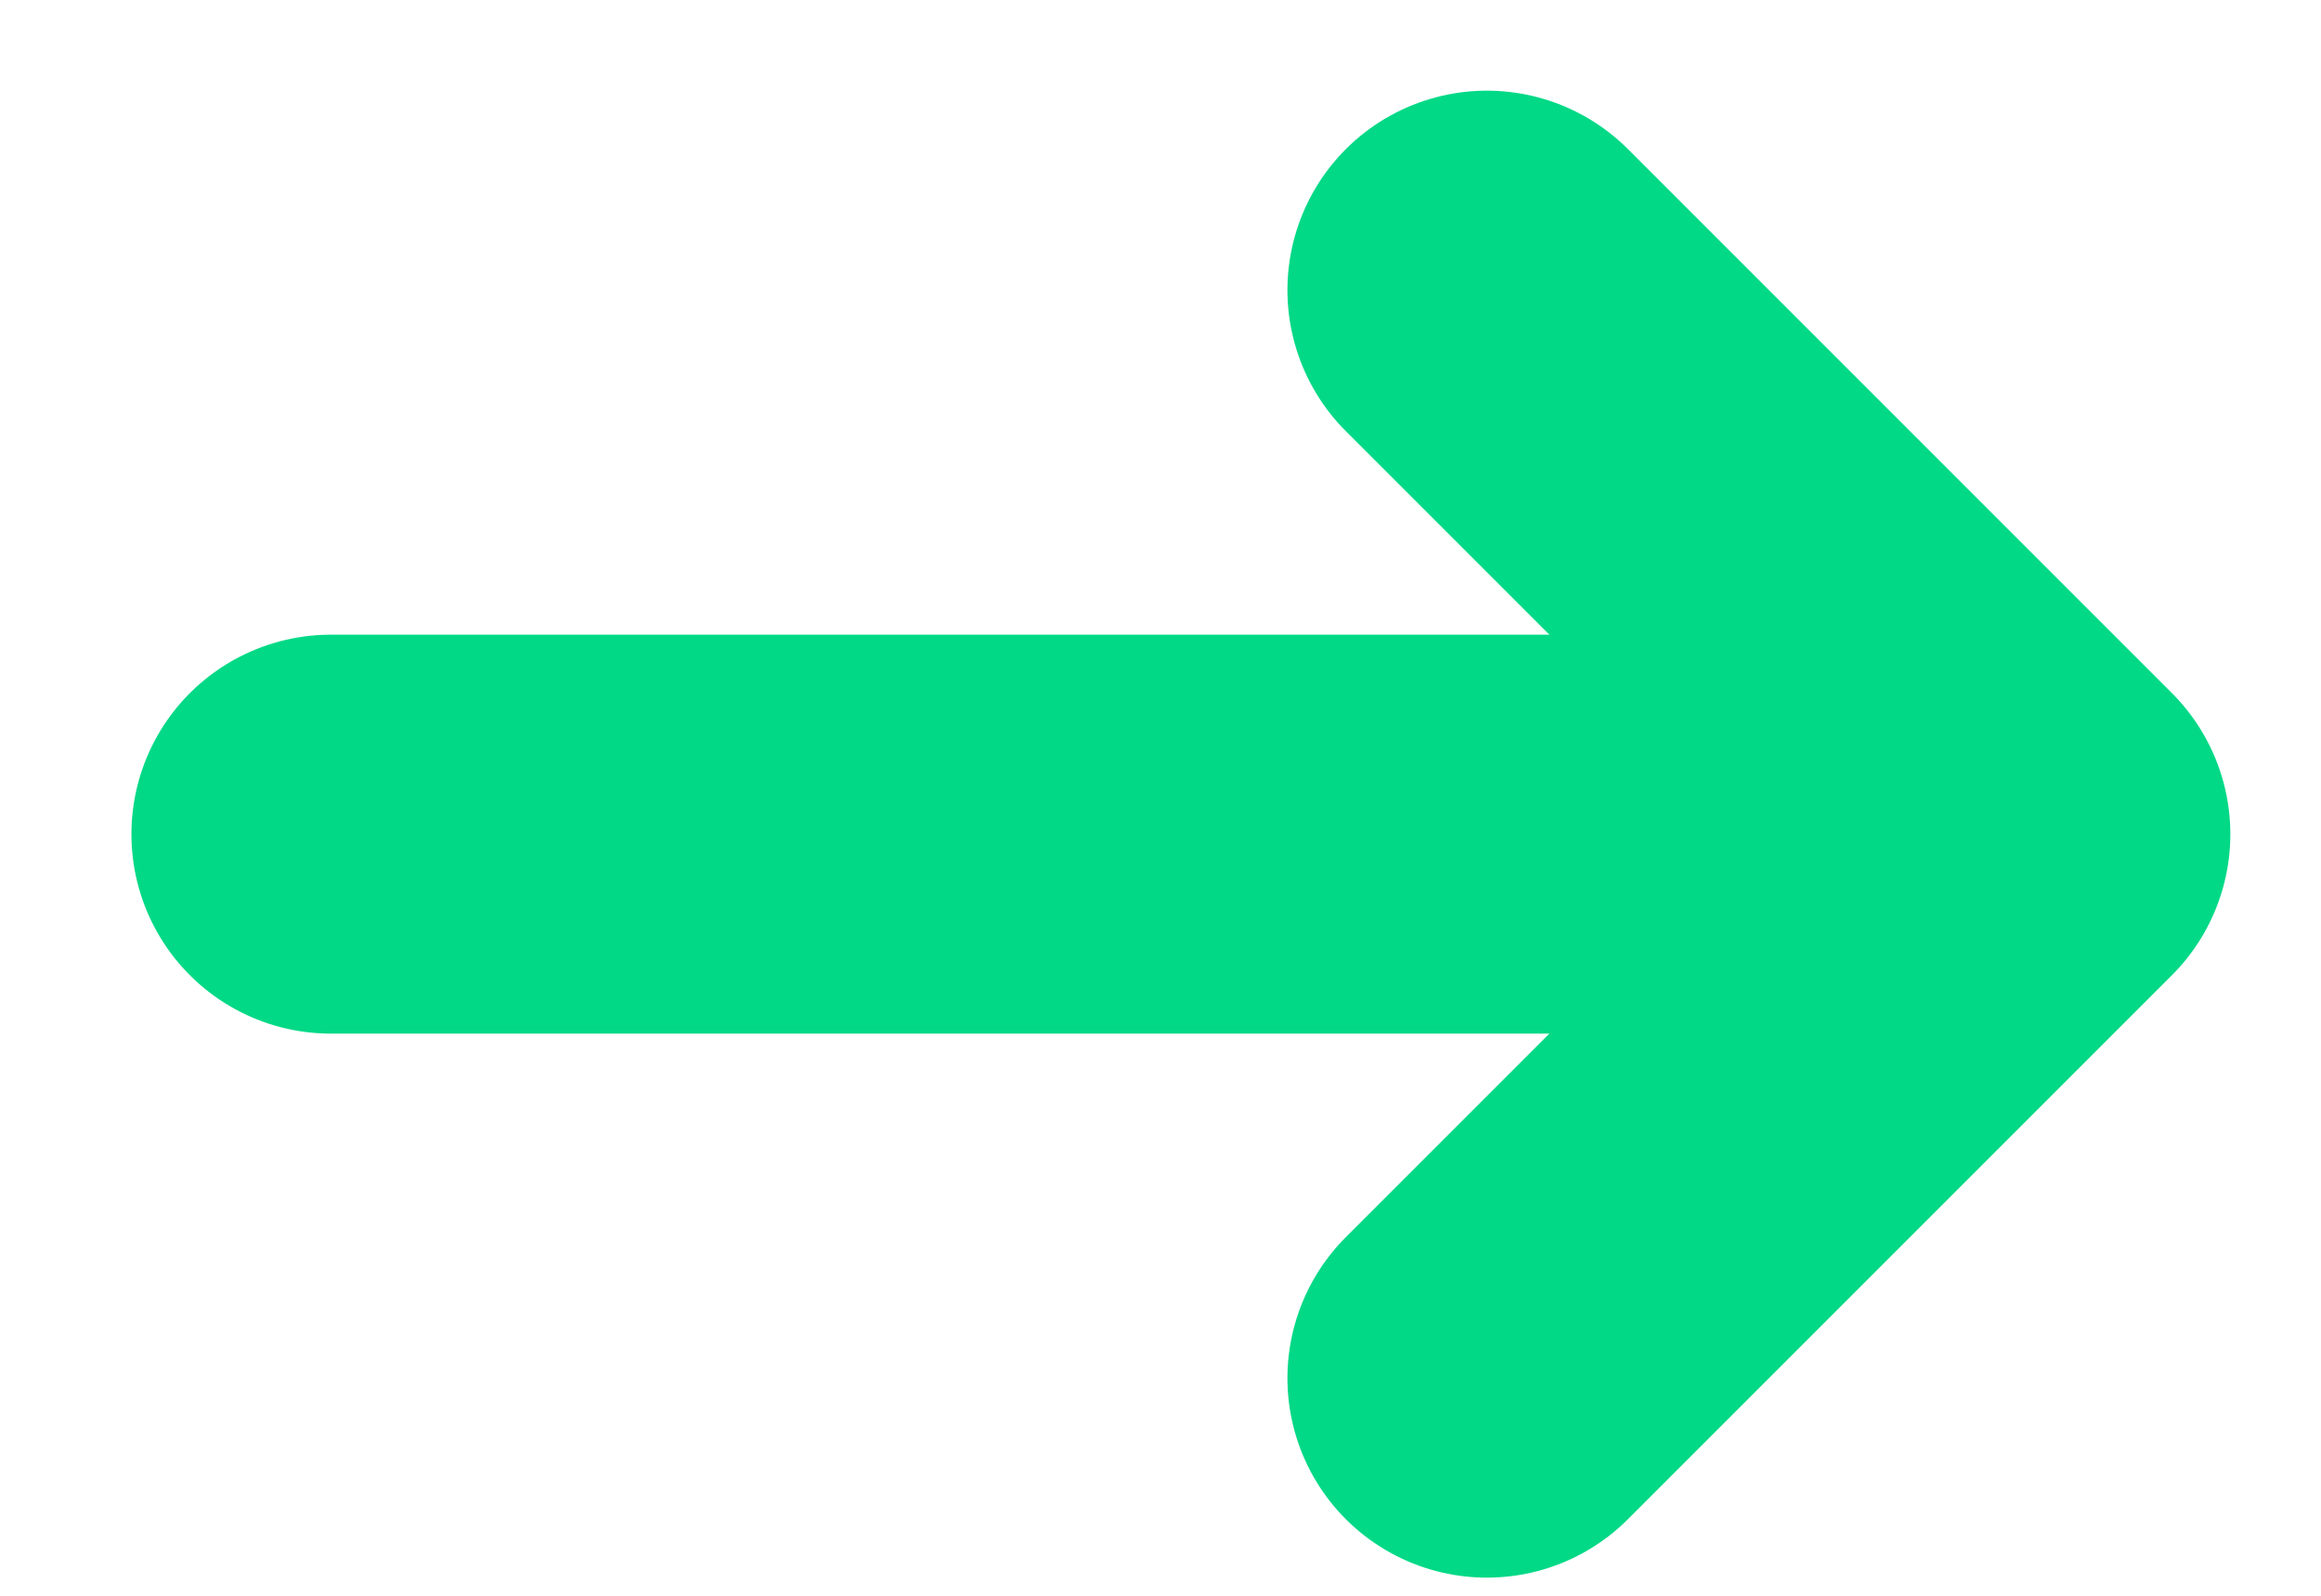
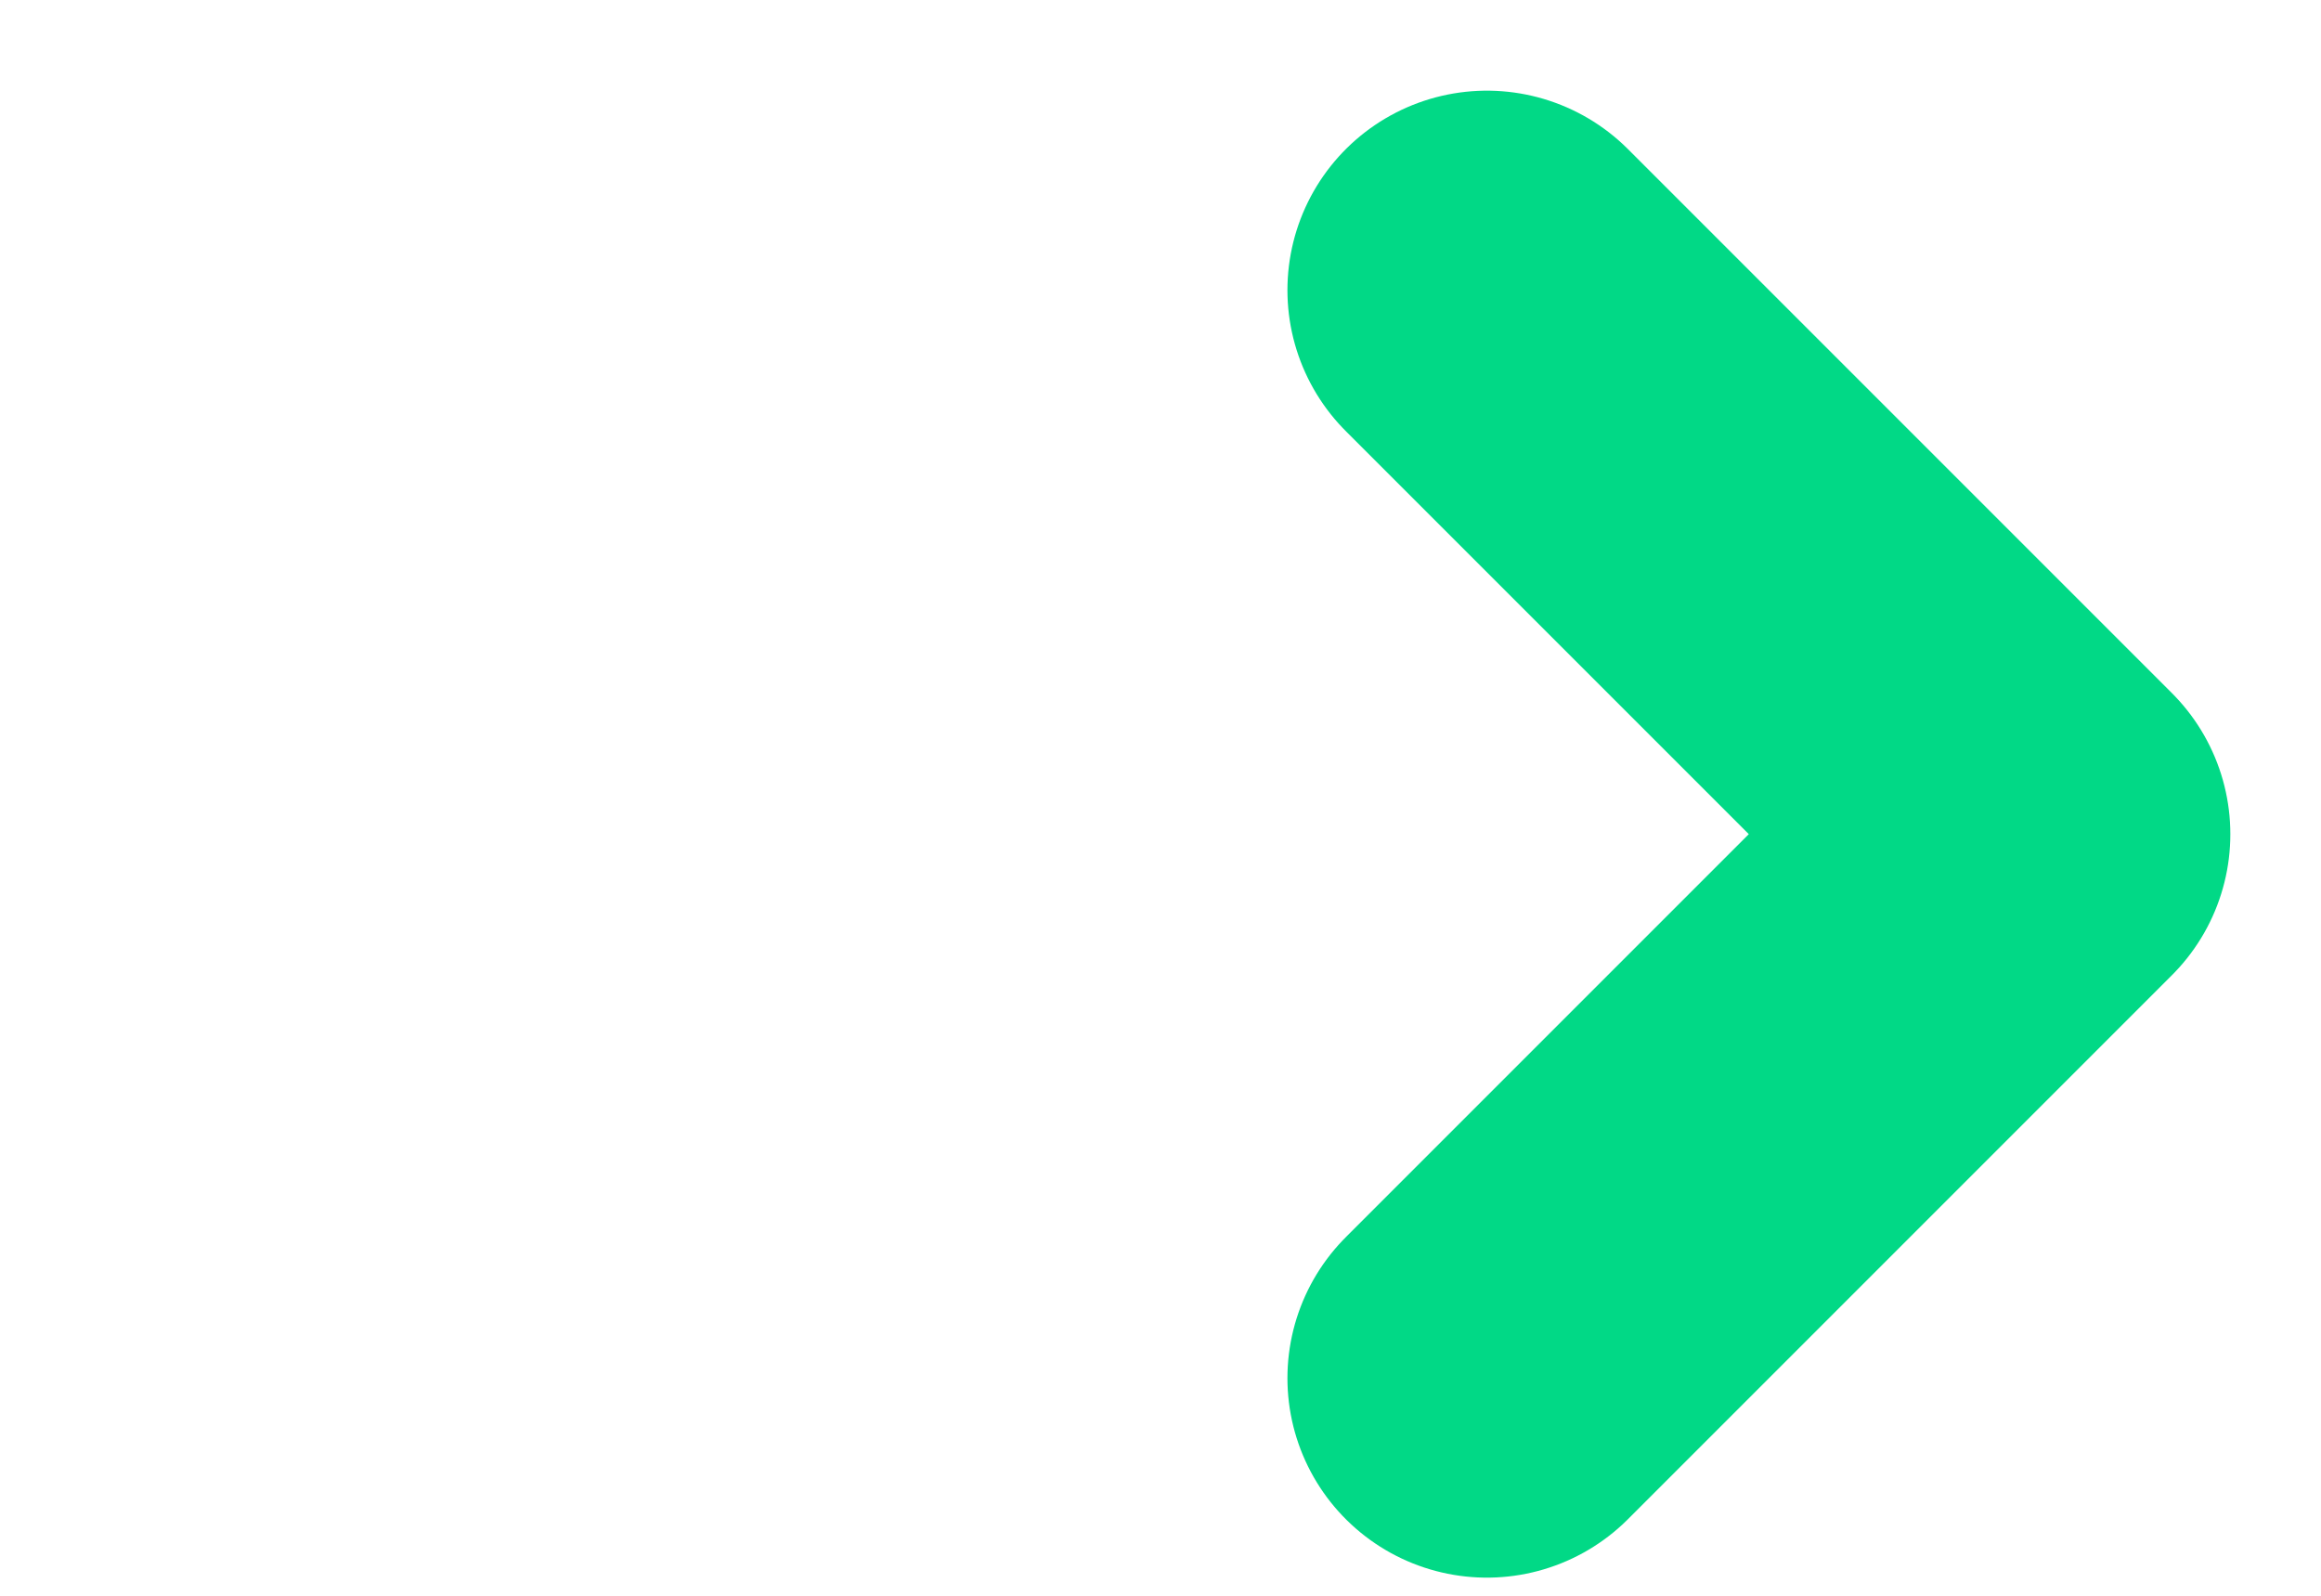
<svg xmlns="http://www.w3.org/2000/svg" width="16" height="11" viewBox="0 0 16 11" fill="none">
-   <path d="M2.281 5.75H13.062" stroke="#01D986" stroke-width="2.75" stroke-linecap="round" stroke-linejoin="round" />
  <path d="M10.25 2L14 5.75L10.25 9.5" stroke="#01D986" stroke-width="2.75" stroke-linecap="round" stroke-linejoin="round" />
</svg>